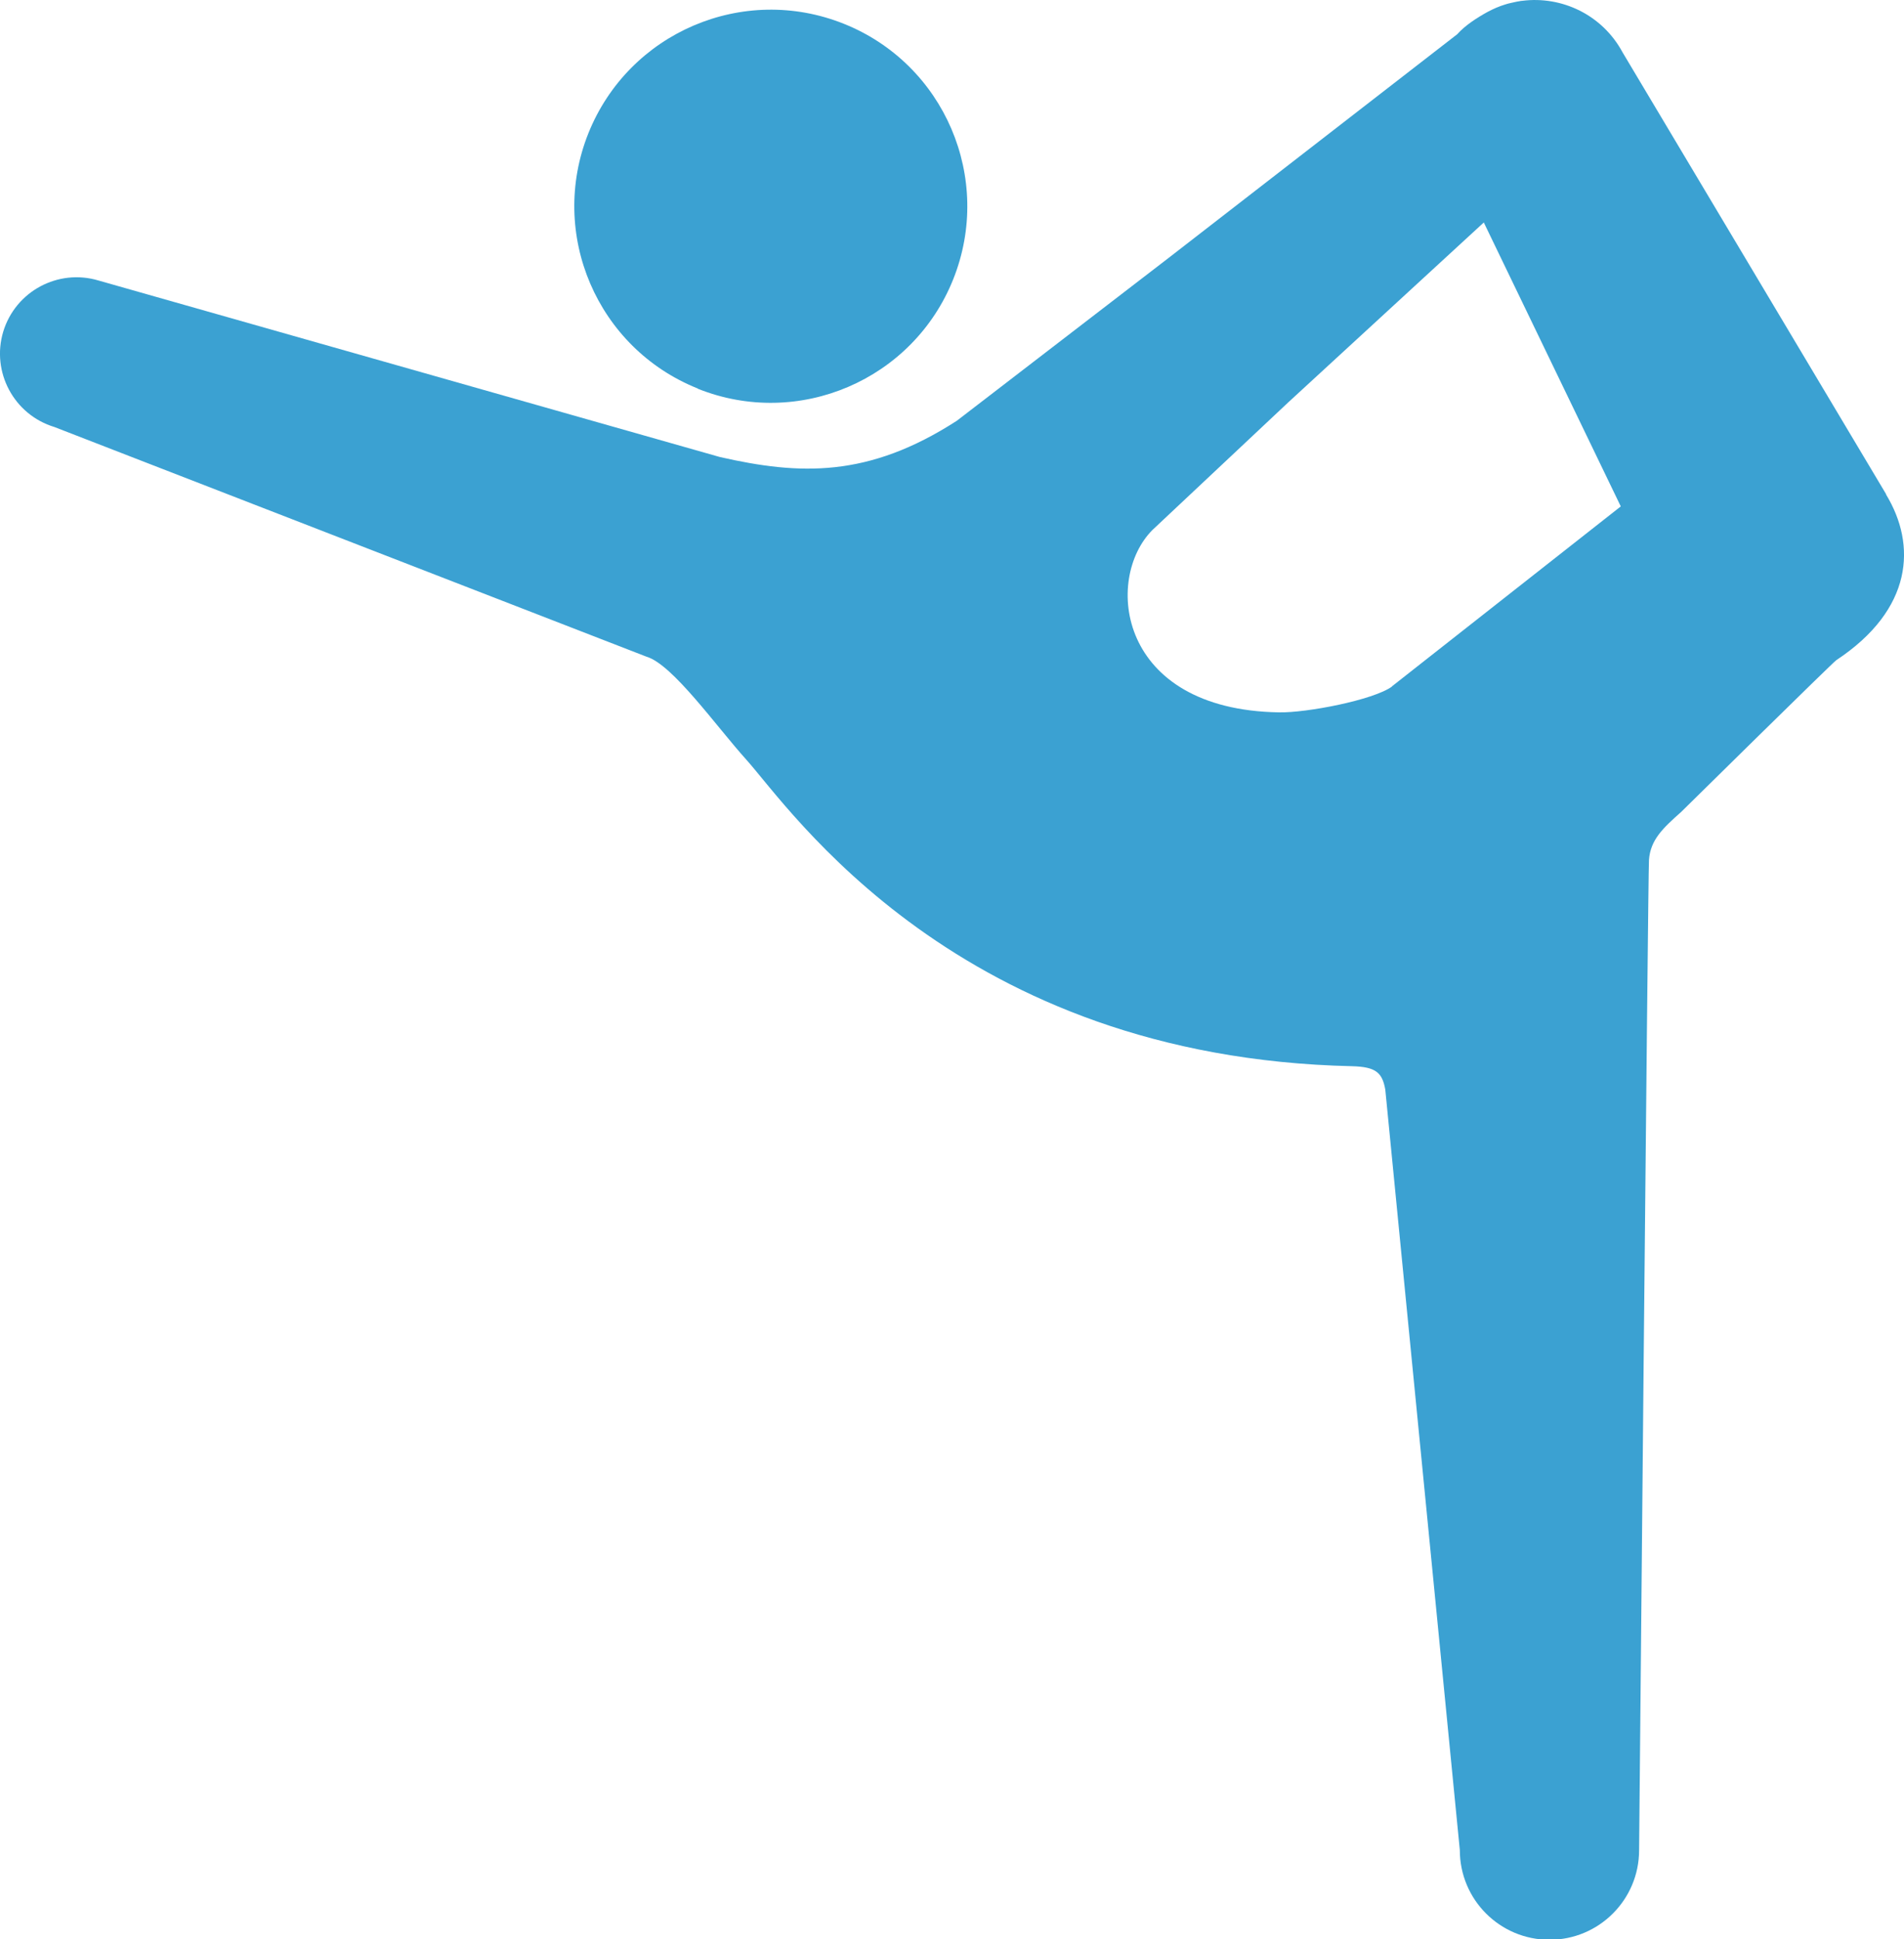
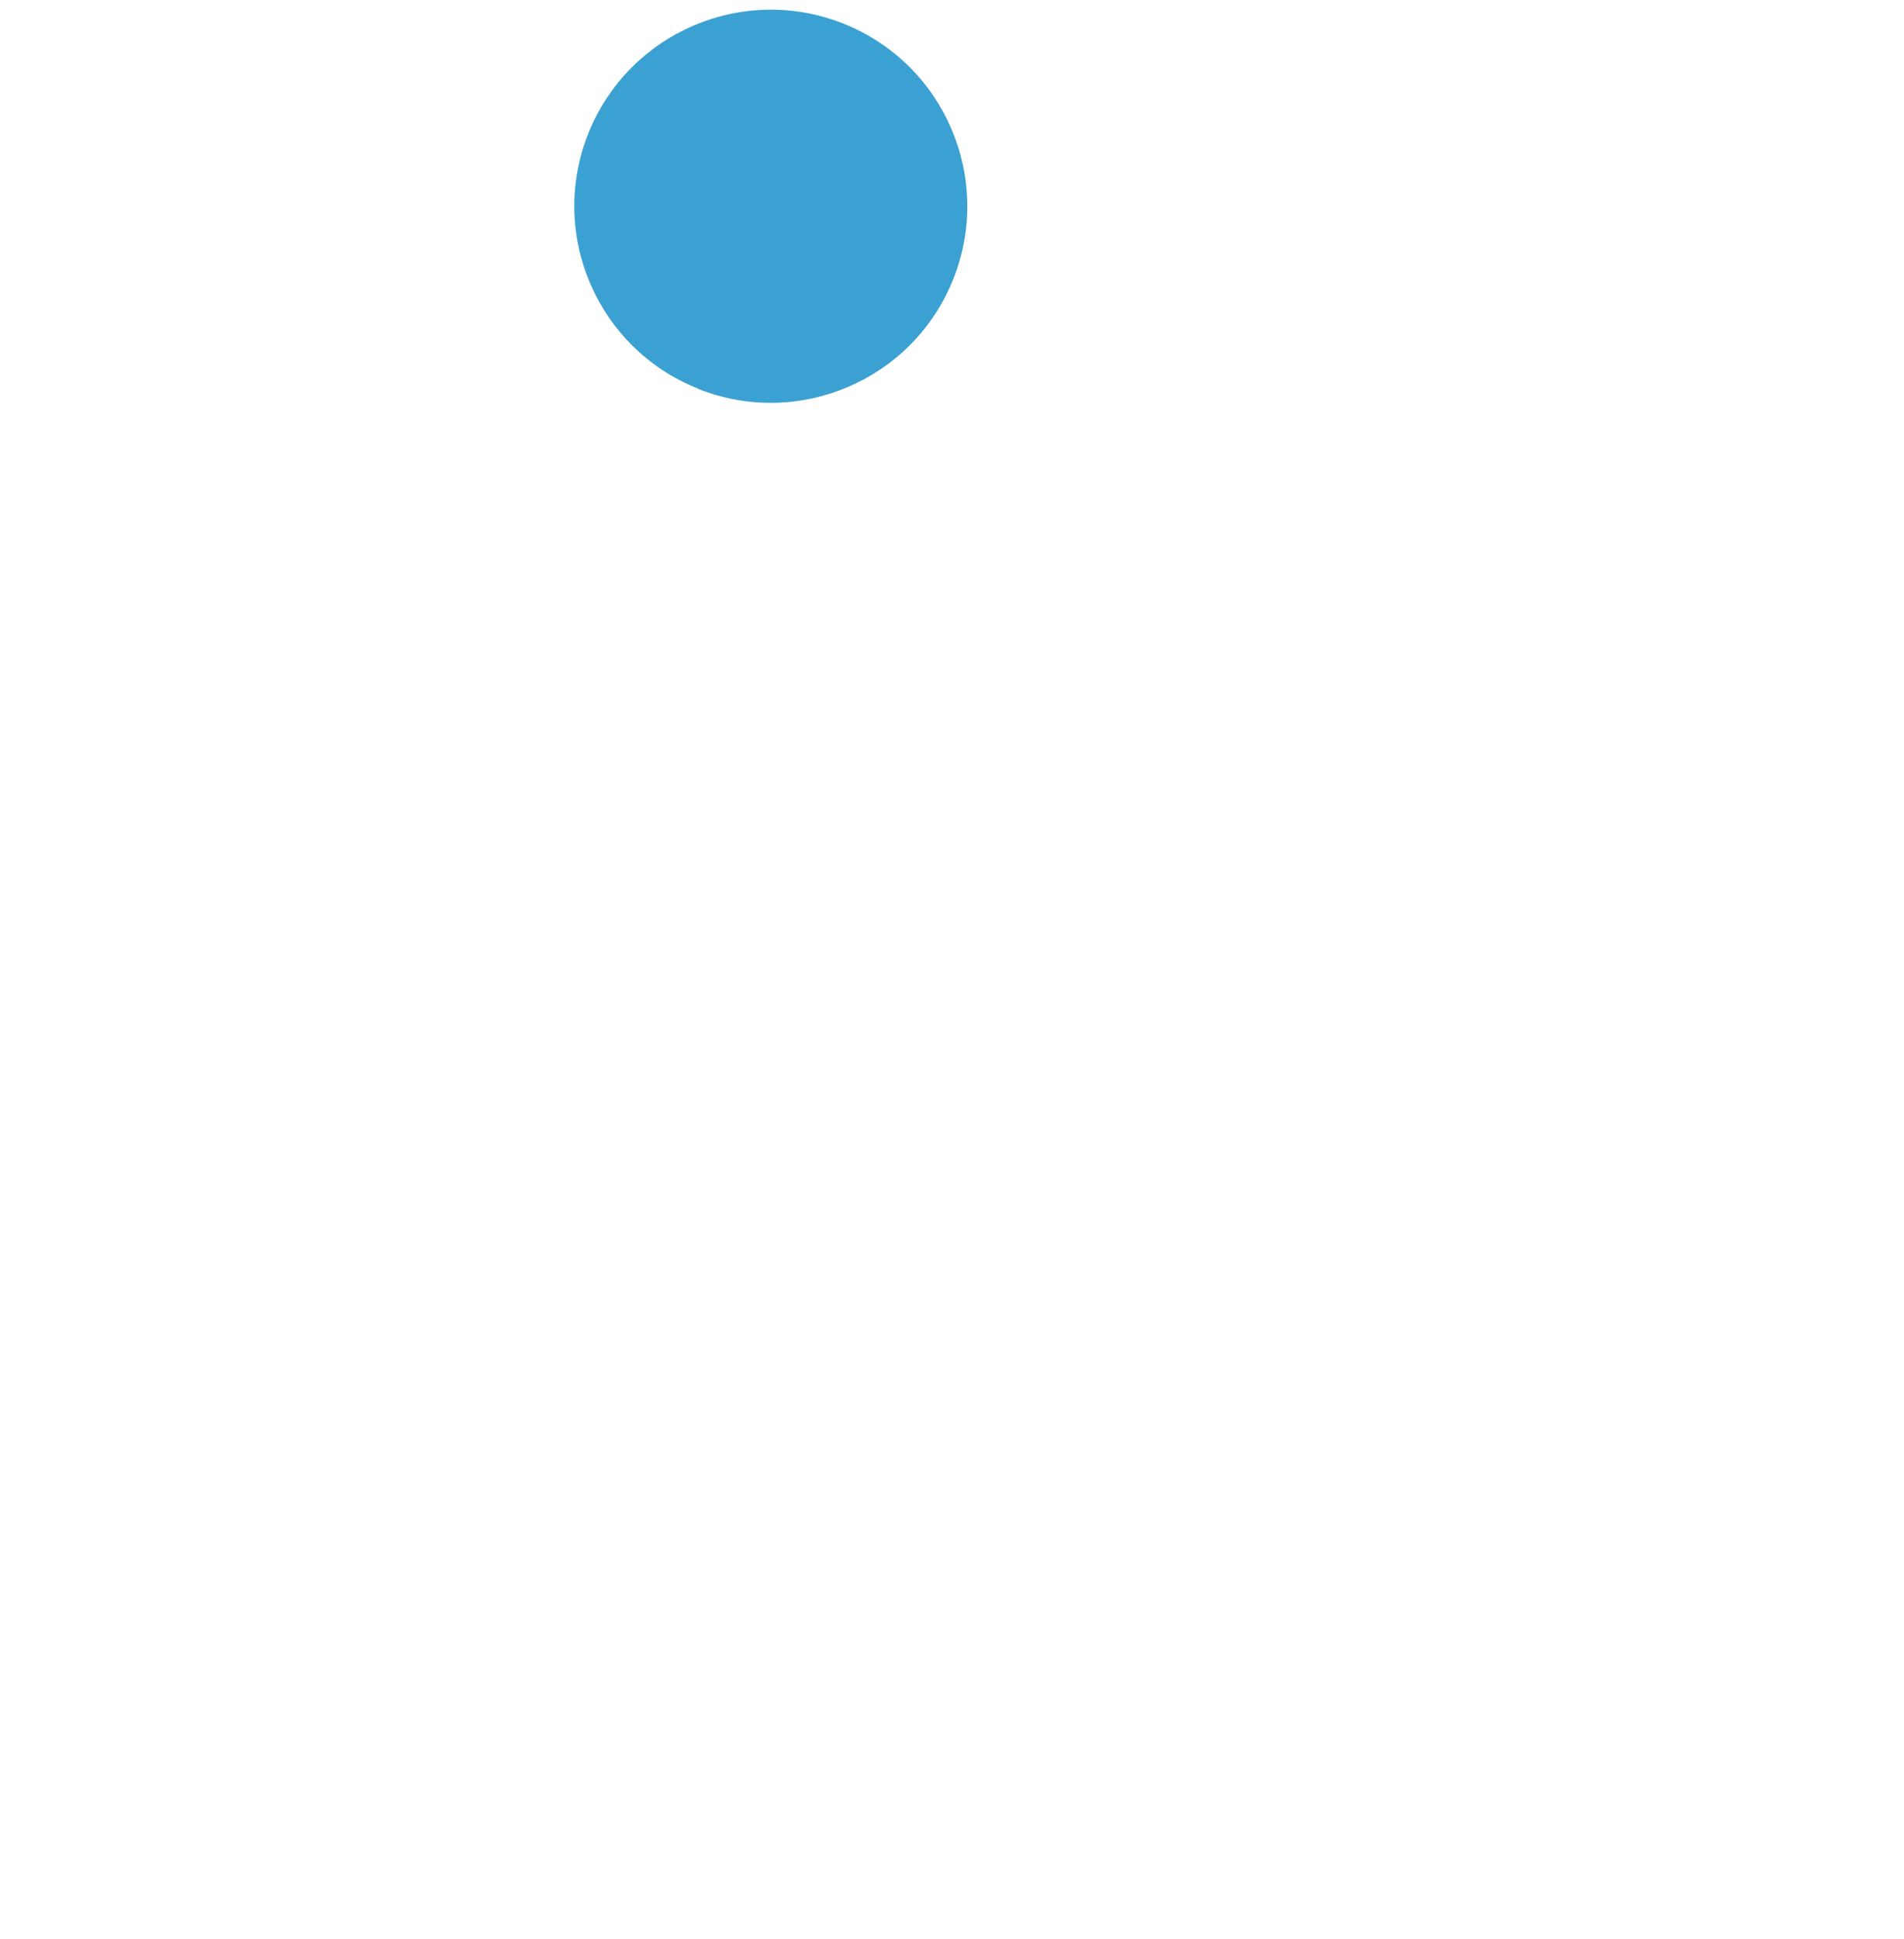
<svg xmlns="http://www.w3.org/2000/svg" id="_レイヤー_2" data-name="レイヤー 2" viewBox="0 0 94.52 96.24">
  <defs>
    <style>
      .cls-1 {
        fill: #3ba1d2;
      }
    </style>
  </defs>
  <g id="_1" data-name="1">
    <g>
      <path class="cls-1" d="M34.64,19.29c5,2,10.68-.43,12.68-5.43,2-5-.43-10.68-5.43-12.68-5-2-10.67,.43-12.68,5.43-2,5,.43,10.67,5.43,12.67Z" />
-       <path class="cls-1" d="M93.63,24.52L80.55,2.6c-1-1.86-3.01-2.81-4.98-2.56-.05,0-.09,.01-.14,.02-.15,.02-.29,.06-.44,.09-.09,.02-.17,.04-.26,.07-.3,.09-.6,.22-.88,.37-.53,.29-1.13,.68-1.51,1.11l-14.38,11.14-10.46,8.04c-4.4,2.84-7.8,2.7-11.76,1.8L4.89,13.92c-2-.6-4.12,.53-4.73,2.54-.6,2,.53,4.12,2.54,4.73l29.4,11.4c1.29,.38,3.47,3.47,4.96,5.12,2.17,2.42,10.46,14.76,30.06,15.2,1.2,.03,1.5,.33,1.65,1.16l3.7,37.74c0,2.46,1.99,4.45,4.45,4.45s4.45-1.99,4.45-4.45c0,0,.44-48.31,.49-49.13,.07-1.01,.7-1.59,1.6-2.39,0,0,7.56-7.45,7.7-7.53,3.81-2.52,3.99-5.72,2.47-8.22Zm-24.53,9.55c-.92,.67-4.25,1.31-5.61,1.28-8.01-.13-8.7-6.62-6.28-9.05l6.75-6.34,9.7-8.92,6.8,14.09-11.36,8.93Z" />
    </g>
  </g>
</svg>